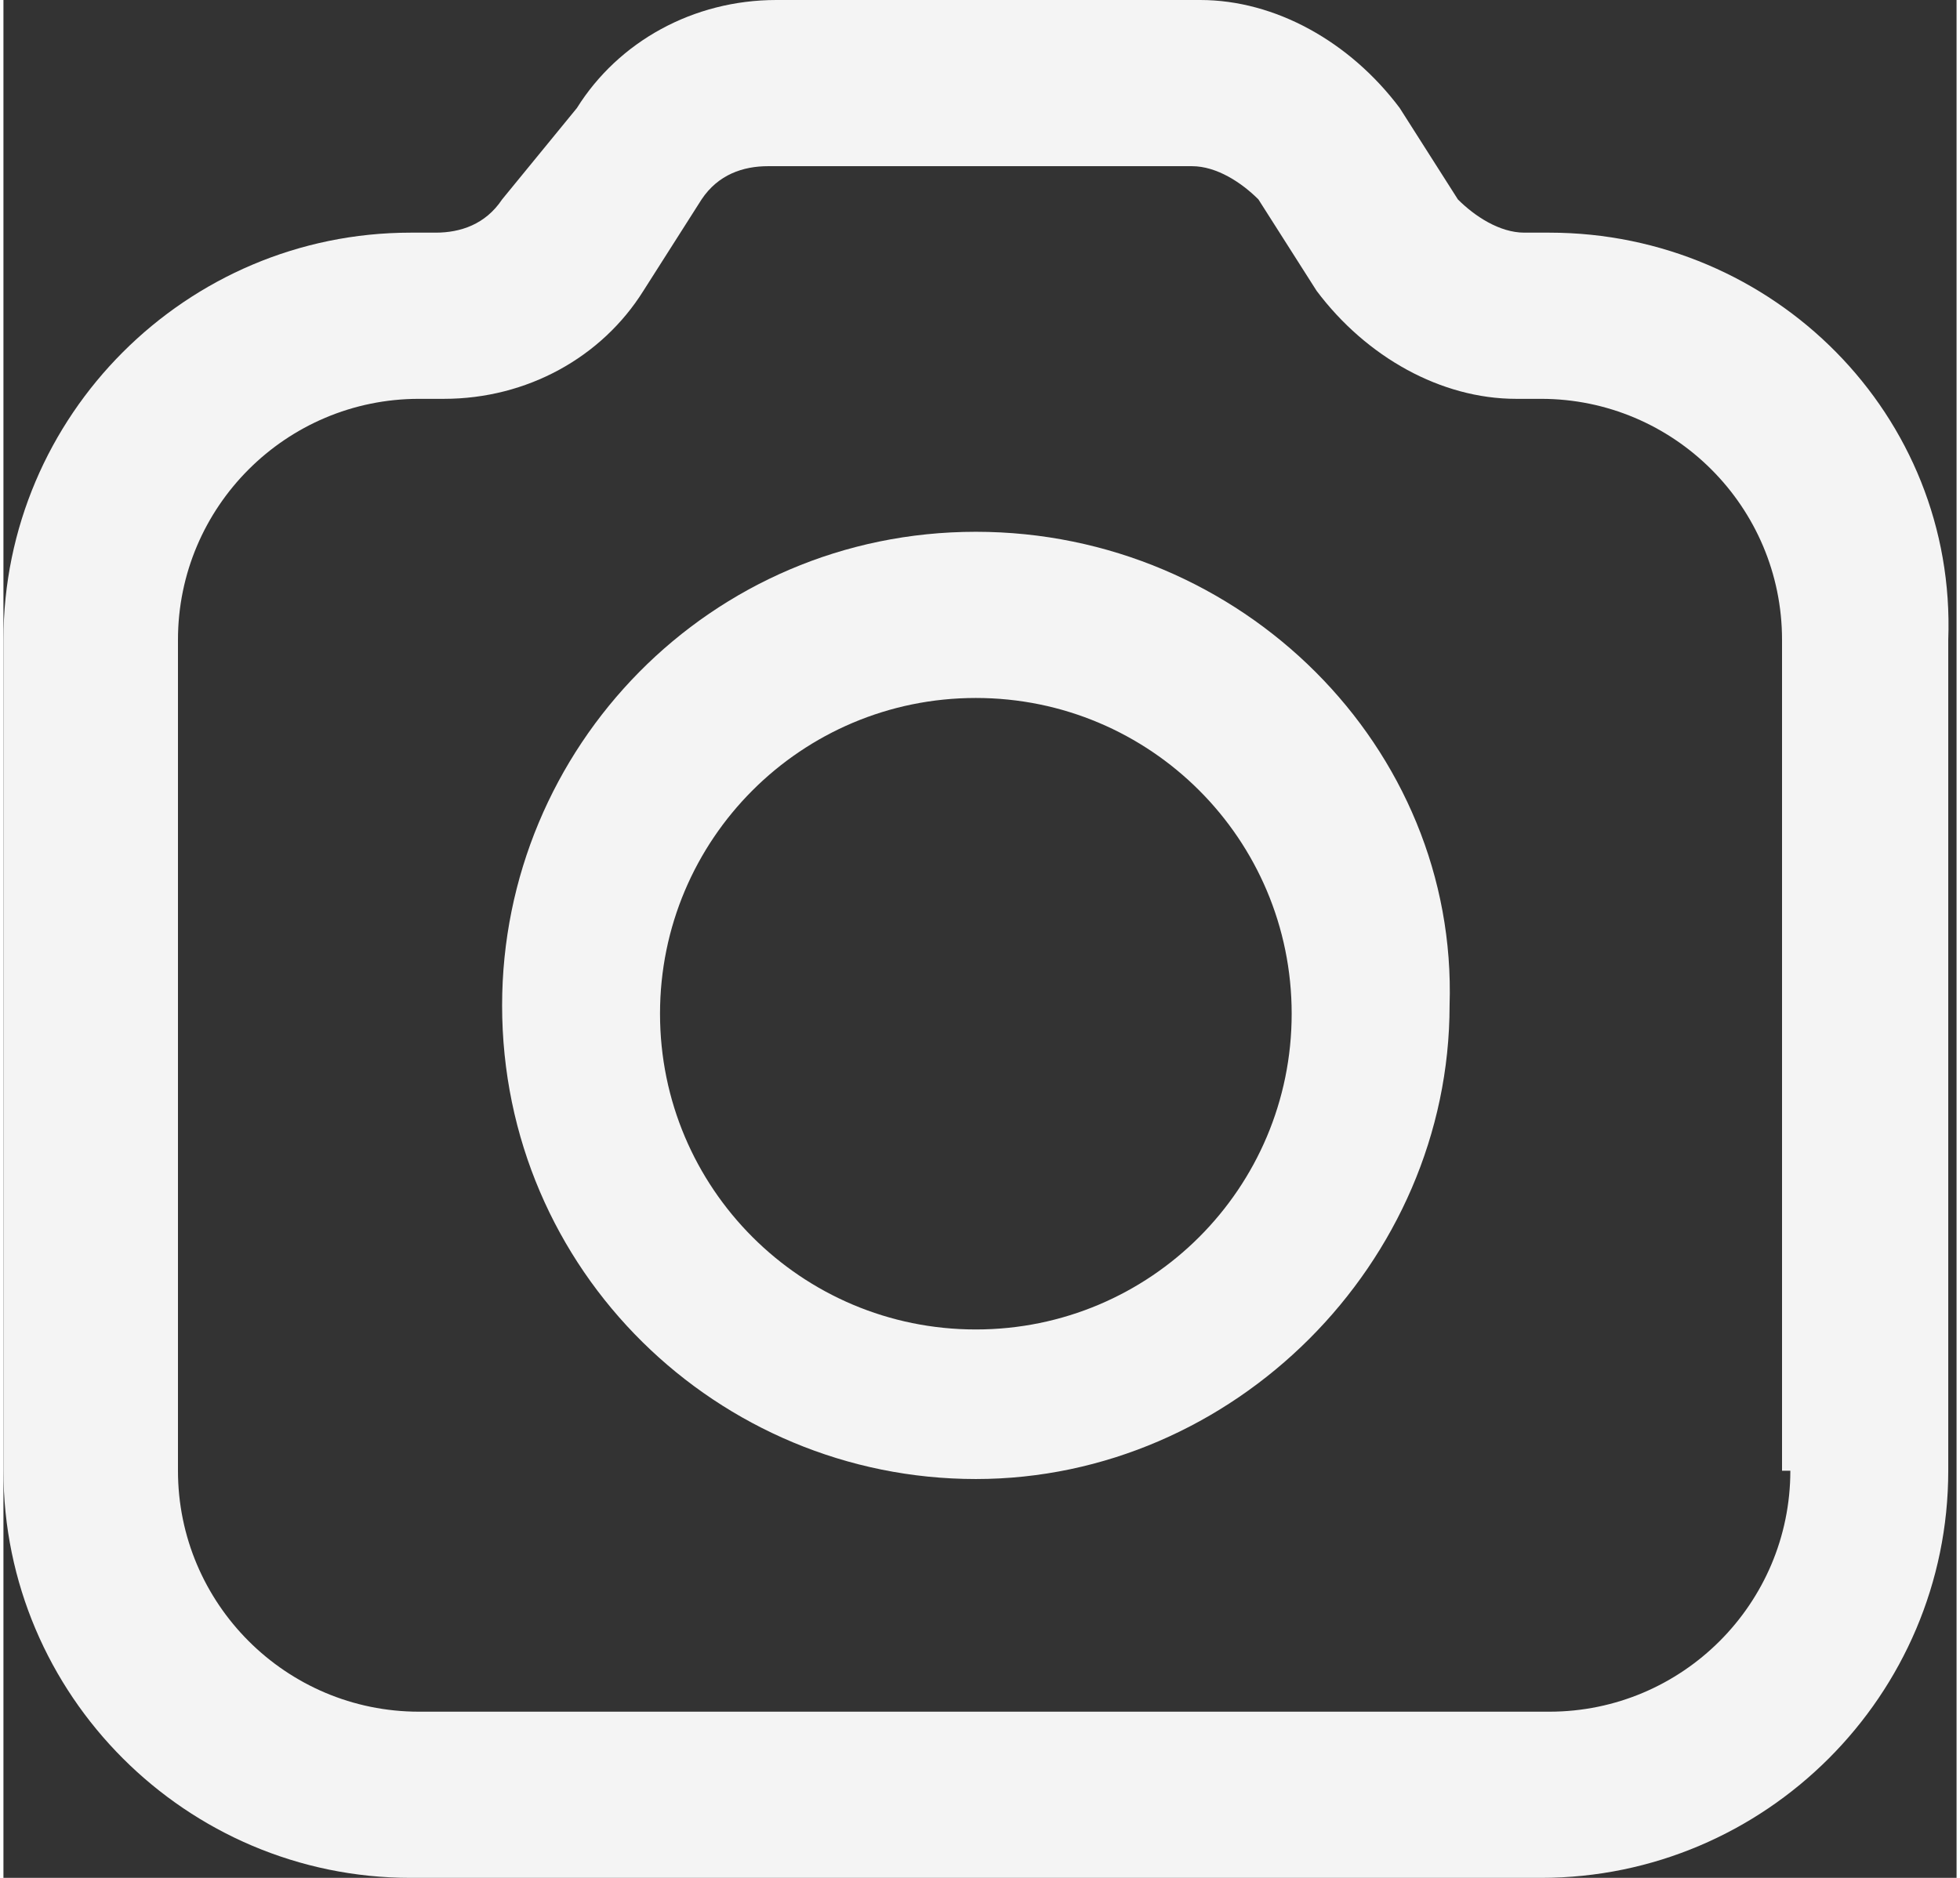
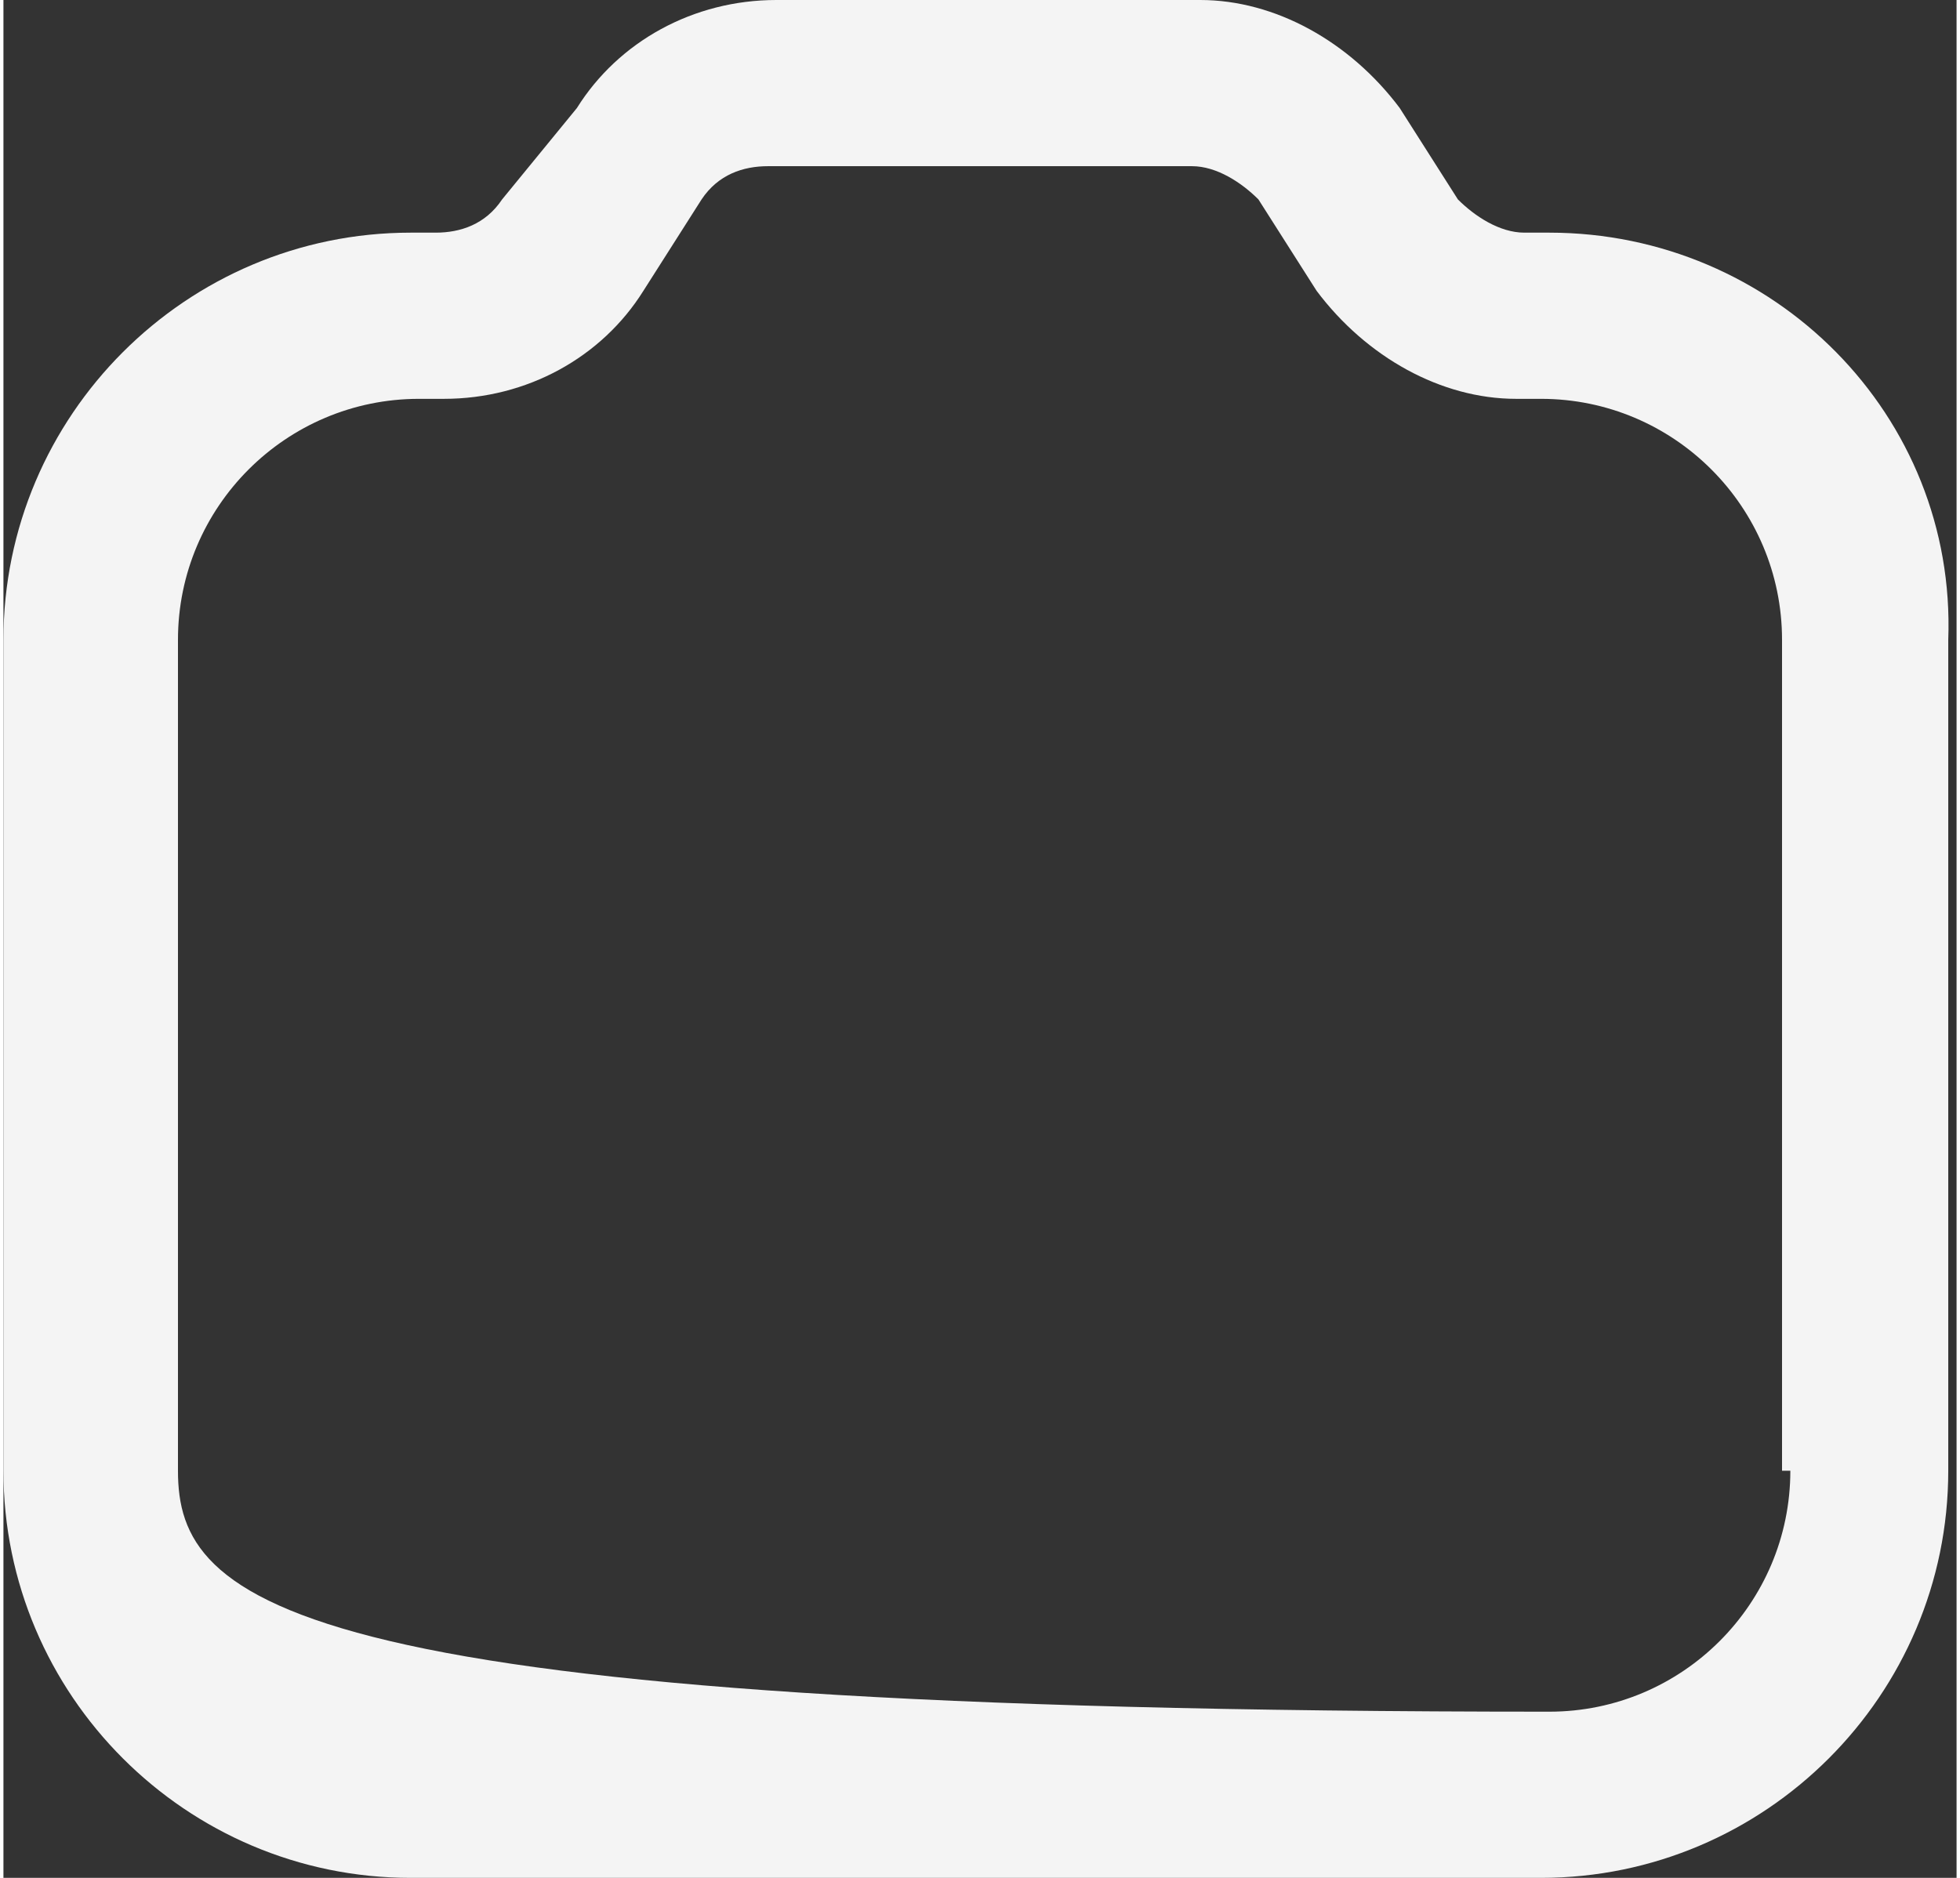
<svg xmlns="http://www.w3.org/2000/svg" fill="none" height="23" preserveAspectRatio="xMidYMid meet" style="fill: none" version="1" viewBox="0.0 0.0 23.5 22.6" width="24" zoomAndPan="magnify">
  <rect x="0.0" y="0.0" width="23.5" height="22.6" fill="#333333" stroke="none" />
  <g id="change1_1">
-     <path d="M18.6 2.8H18.3C18 2.8 17.7 2.6 17.5 2.4L16.8 1.3C16.2 0.5 15.3 0 14.4 0H9.3C8.3 0 7.4 0.5 6.9 1.3L6 2.4C5.8 2.7 5.5 2.8 5.2 2.8H4.9C2.2 2.8 0 5 0 7.7V17.7C0 20.4 2.2 22.6 4.9 22.6H18.5C21.2 22.6 23.4 20.4 23.4 17.7V7.7C23.5 5 21.3 2.8 18.6 2.8ZM21.5 17.7C21.5 19.3 20.2 20.6 18.6 20.6H5C3.4 20.6 2.1 19.3 2.1 17.7V7.7C2.1 6.1 3.4 4.8 5 4.8H5.3C6.3 4.8 7.2 4.3 7.7 3.5L8.4 2.4C8.6 2.1 8.9 2 9.2 2H14.3C14.6 2 14.9 2.2 15.1 2.4L15.8 3.5C16.4 4.3 17.3 4.8 18.2 4.8H18.5C20.1 4.8 21.4 6.1 21.4 7.7V17.7H21.5Z" fill="#f4f4f4" />
+     <path d="M18.6 2.8H18.3C18 2.8 17.7 2.6 17.5 2.4L16.8 1.3C16.2 0.5 15.3 0 14.4 0H9.3C8.3 0 7.4 0.5 6.9 1.3L6 2.4C5.8 2.7 5.5 2.8 5.2 2.8H4.9C2.2 2.8 0 5 0 7.7V17.7C0 20.4 2.2 22.6 4.9 22.6H18.5C21.2 22.6 23.4 20.4 23.4 17.7V7.7C23.5 5 21.3 2.8 18.6 2.8ZM21.5 17.7C21.5 19.3 20.2 20.6 18.6 20.6C3.4 20.6 2.1 19.3 2.1 17.7V7.7C2.1 6.1 3.4 4.8 5 4.8H5.3C6.3 4.8 7.2 4.3 7.7 3.5L8.4 2.4C8.6 2.1 8.9 2 9.2 2H14.3C14.6 2 14.9 2.2 15.1 2.4L15.8 3.5C16.4 4.3 17.3 4.8 18.2 4.8H18.5C20.1 4.8 21.4 6.1 21.4 7.7V17.7H21.5Z" fill="#f4f4f4" />
  </g>
  <g id="change1_2">
-     <path d="M11.7 6.4C8.5 6.4 6 9 6 12.1C6 15.3 8.6 17.8 11.7 17.8C14.8 17.8 17.4 15.2 17.4 12.1C17.5 9 14.9 6.4 11.7 6.4ZM11.7 16C9.6 16 7.9 14.3 7.9 12.2C7.9 10.1 9.6 8.4 11.7 8.4C13.8 8.4 15.5 10.1 15.5 12.2C15.5 14.3 13.8 16 11.7 16Z" fill="#f4f4f4" />
-   </g>
+     </g>
</svg>